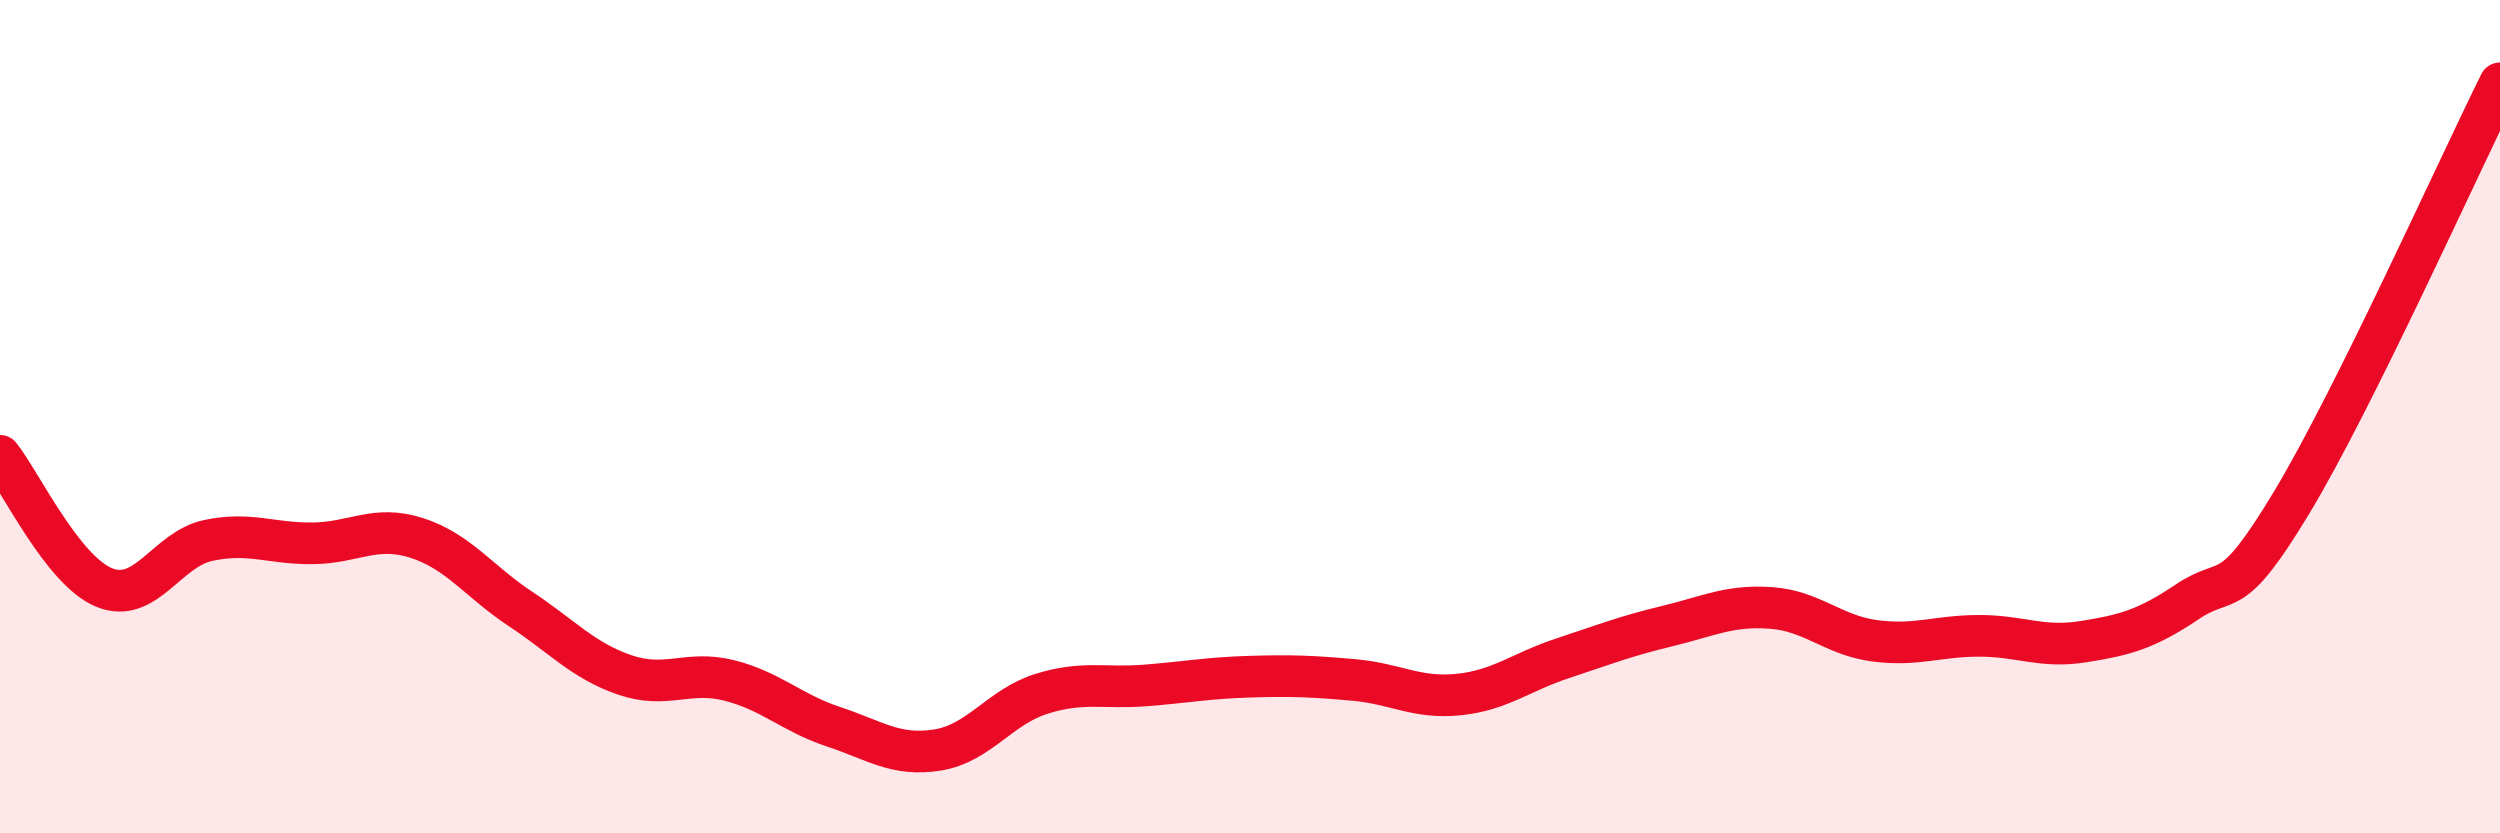
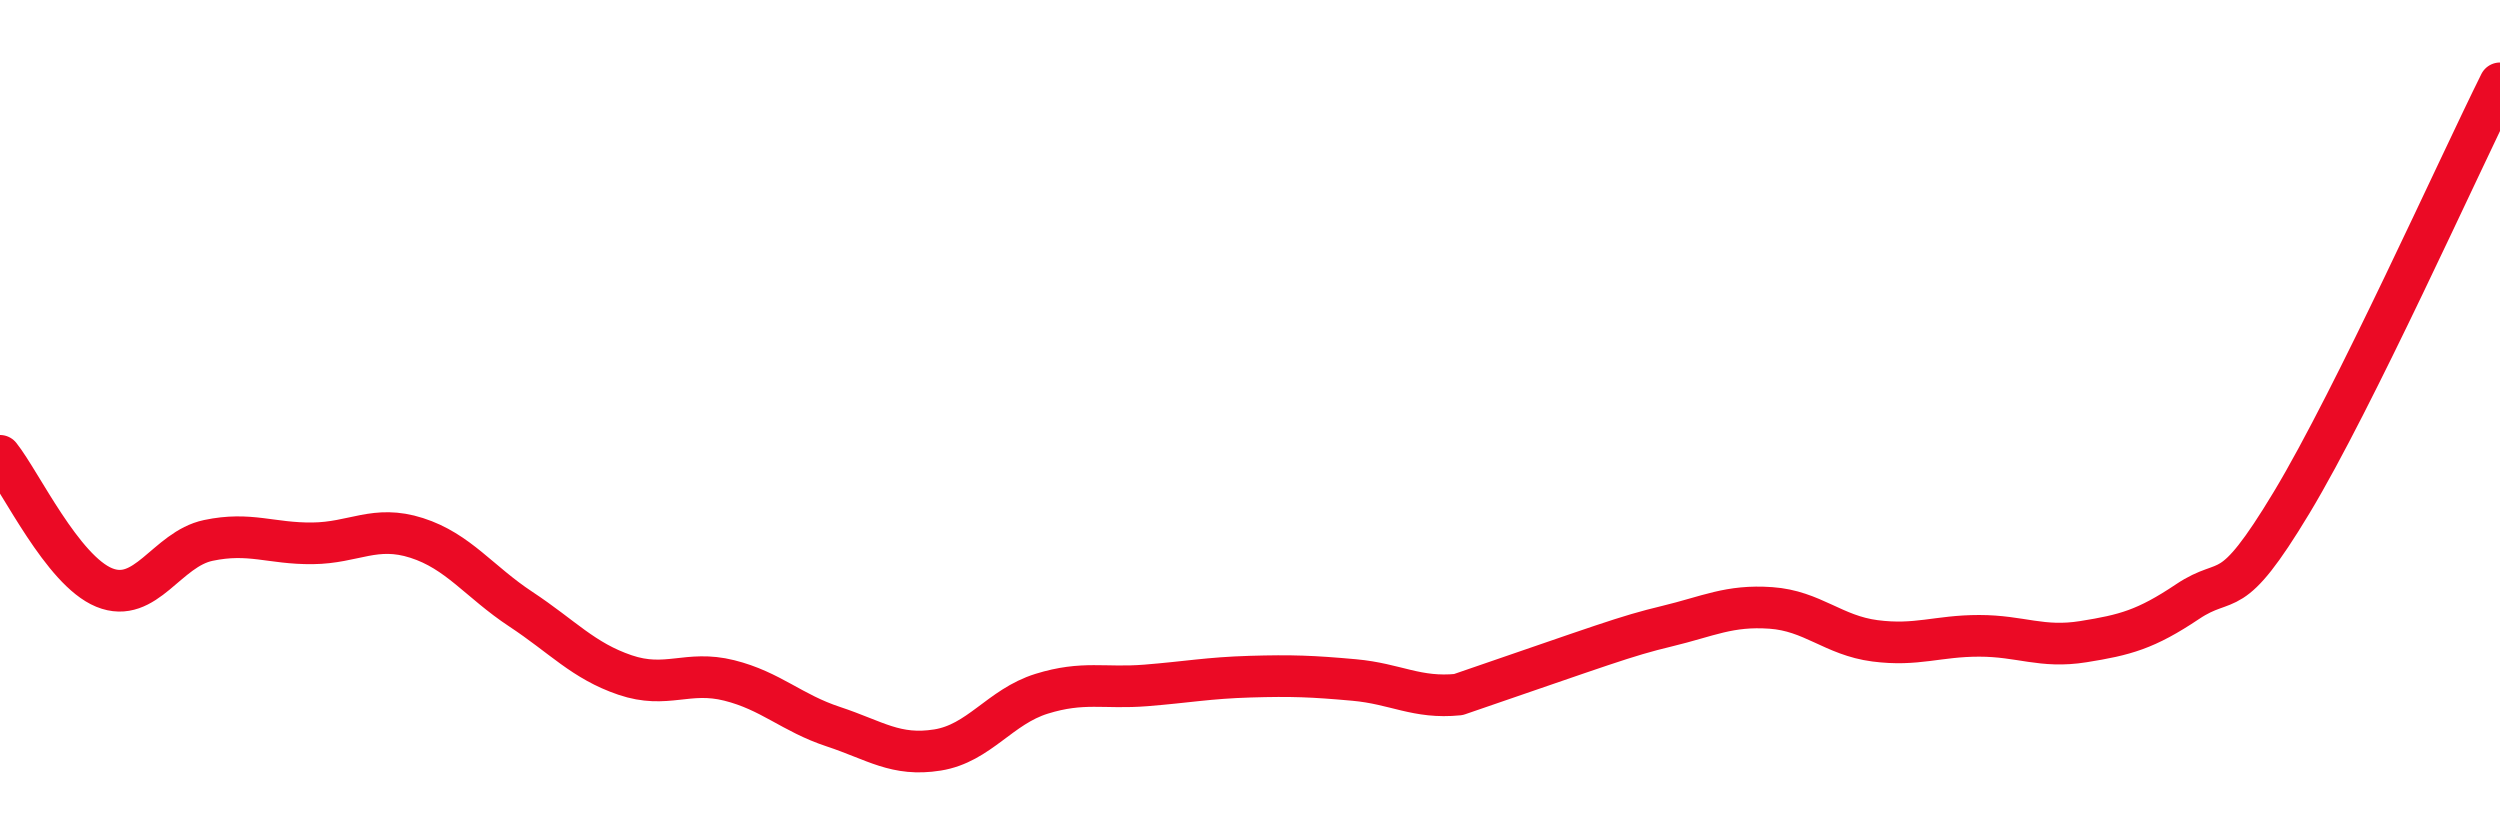
<svg xmlns="http://www.w3.org/2000/svg" width="60" height="20" viewBox="0 0 60 20">
-   <path d="M 0,10.94 C 0.5,11.57 1.5,13.69 2.5,14.1 C 3.5,14.51 4,13.18 5,12.97 C 6,12.76 6.5,13.05 7.5,13.04 C 8.5,13.03 9,12.59 10,12.91 C 11,13.23 11.5,13.96 12.5,14.62 C 13.5,15.28 14,15.86 15,16.2 C 16,16.54 16.5,16.08 17.5,16.33 C 18.5,16.58 19,17.11 20,17.44 C 21,17.77 21.5,18.16 22.5,18 C 23.5,17.84 24,16.96 25,16.65 C 26,16.34 26.5,16.53 27.5,16.45 C 28.5,16.37 29,16.27 30,16.24 C 31,16.21 31.5,16.23 32.5,16.32 C 33.5,16.41 34,16.77 35,16.67 C 36,16.57 36.5,16.13 37.5,15.8 C 38.5,15.47 39,15.27 40,15.03 C 41,14.79 41.5,14.52 42.5,14.59 C 43.5,14.66 44,15.25 45,15.38 C 46,15.51 46.5,15.26 47.5,15.26 C 48.5,15.26 49,15.56 50,15.4 C 51,15.24 51.5,15.11 52.5,14.44 C 53.5,13.77 53.5,14.55 55,12.06 C 56.5,9.57 59,4.01 60,2L60 20L0 20Z" fill="#EB0A25" opacity="0.1" stroke-linecap="round" stroke-linejoin="round" />
-   <path d="M 0,10.94 C 0.5,11.57 1.5,13.69 2.5,14.1 C 3.5,14.51 4,13.18 5,12.97 C 6,12.76 6.5,13.05 7.5,13.04 C 8.5,13.03 9,12.59 10,12.91 C 11,13.23 11.5,13.96 12.5,14.62 C 13.5,15.28 14,15.86 15,16.2 C 16,16.54 16.5,16.08 17.5,16.33 C 18.5,16.58 19,17.11 20,17.44 C 21,17.77 21.5,18.16 22.5,18 C 23.5,17.84 24,16.96 25,16.65 C 26,16.34 26.5,16.53 27.5,16.45 C 28.5,16.37 29,16.27 30,16.24 C 31,16.21 31.5,16.23 32.5,16.32 C 33.5,16.41 34,16.77 35,16.67 C 36,16.57 36.5,16.13 37.5,15.8 C 38.5,15.47 39,15.27 40,15.03 C 41,14.79 41.5,14.52 42.5,14.59 C 43.5,14.66 44,15.25 45,15.38 C 46,15.51 46.5,15.26 47.5,15.26 C 48.5,15.26 49,15.56 50,15.4 C 51,15.24 51.5,15.11 52.5,14.44 C 53.5,13.77 53.5,14.55 55,12.06 C 56.5,9.57 59,4.01 60,2" stroke="#EB0A25" stroke-width="1" fill="none" stroke-linecap="round" stroke-linejoin="round" />
+   <path d="M 0,10.94 C 0.5,11.57 1.5,13.69 2.5,14.1 C 3.5,14.51 4,13.18 5,12.97 C 6,12.76 6.5,13.05 7.5,13.04 C 8.5,13.03 9,12.59 10,12.91 C 11,13.23 11.5,13.96 12.5,14.62 C 13.5,15.28 14,15.86 15,16.2 C 16,16.54 16.5,16.08 17.5,16.33 C 18.5,16.58 19,17.11 20,17.44 C 21,17.77 21.5,18.16 22.5,18 C 23.5,17.84 24,16.96 25,16.65 C 26,16.34 26.5,16.53 27.5,16.45 C 28.5,16.37 29,16.27 30,16.24 C 31,16.21 31.5,16.23 32.5,16.32 C 33.5,16.41 34,16.77 35,16.67 C 38.5,15.47 39,15.27 40,15.03 C 41,14.79 41.5,14.52 42.5,14.59 C 43.5,14.66 44,15.25 45,15.38 C 46,15.51 46.5,15.26 47.5,15.26 C 48.5,15.26 49,15.56 50,15.4 C 51,15.24 51.5,15.11 52.5,14.44 C 53.5,13.77 53.5,14.55 55,12.06 C 56.5,9.57 59,4.01 60,2" stroke="#EB0A25" stroke-width="1" fill="none" stroke-linecap="round" stroke-linejoin="round" />
</svg>